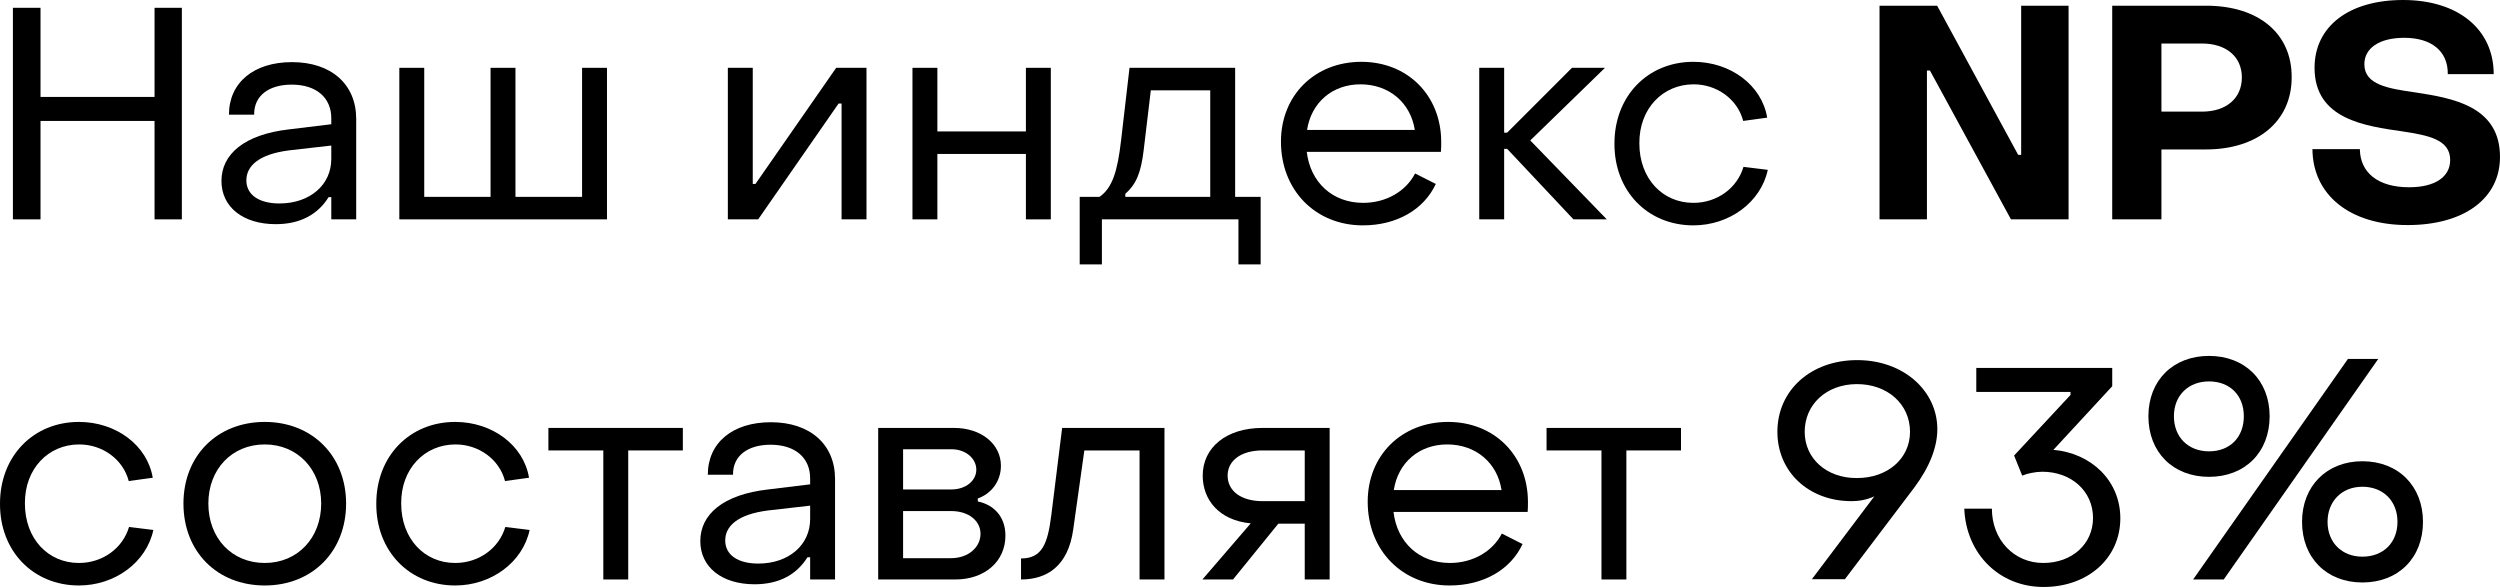
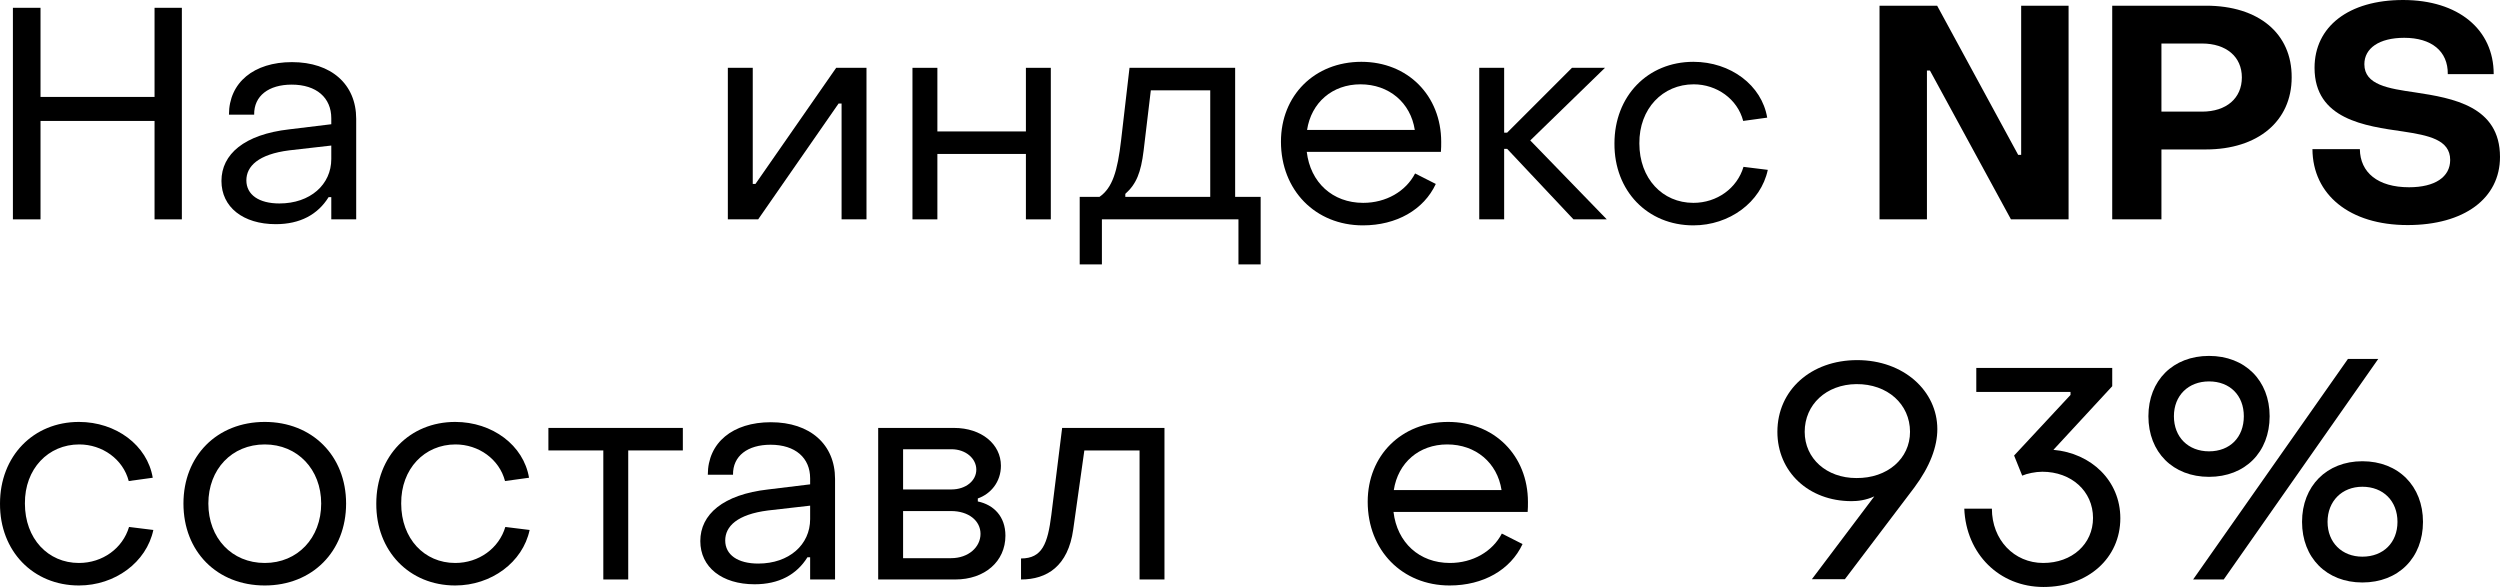
<svg xmlns="http://www.w3.org/2000/svg" width="1000" height="235" viewBox="0 0 1000 235" fill="none">
  <path d="M5.162 87.746H16.206V48.375H61.819V87.746H72.743V3.121H61.819V38.772H16.206V3.121H5.162V87.746Z" fill="black" />
  <path d="M110.308 89.667C120.031 89.667 127.113 85.826 131.435 78.864H132.515V87.746H142.478V47.534C142.478 33.73 132.515 24.848 116.79 24.848C101.546 24.848 91.583 33.01 91.583 45.854H101.666C101.546 38.291 107.548 33.85 116.67 33.85C126.633 33.85 132.515 39.132 132.515 47.294V49.695L115.71 51.736C97.705 53.776 88.582 61.699 88.582 72.382C88.582 82.825 97.224 89.667 110.308 89.667ZM111.749 81.385C103.586 81.385 98.545 77.903 98.545 72.142C98.545 66.5 103.346 61.699 115.71 60.138L132.515 58.218V63.619C132.515 73.822 124.113 81.385 111.749 81.385Z" fill="black" />
-   <path d="M159.731 87.746H242.796V27.128H232.833V78.744H206.185V27.128H196.222V78.744H169.694V27.128H159.731V87.746Z" fill="black" />
  <path d="M291.138 87.746H303.262L335.431 41.413H336.632V87.746H346.595V27.128H334.471L302.181 73.582H301.101V27.128H291.138V87.746Z" fill="black" />
  <path d="M364.988 87.746H374.951V61.578H410.362V87.746H420.325V27.128H410.362V52.576H374.951V27.128H364.988V87.746Z" fill="black" />
  <path d="M431.879 105.752H440.762V87.746H495.379V105.752H504.261V78.744H494.058V27.128H451.805L448.444 56.057C447.004 68.541 444.963 75.143 439.802 78.744H431.879V105.752ZM450.125 78.744V77.543C454.566 73.582 456.367 69.021 457.447 60.258L460.328 36.131H484.095V78.744H450.125Z" fill="black" />
  <path d="M545.151 90.147C558.595 90.147 569.519 83.905 574.32 73.582L566.038 69.381C562.316 76.583 554.394 81.144 545.271 81.144C533.028 81.144 524.145 72.982 522.705 60.738H576.361C576.481 59.418 576.481 57.977 576.481 56.777C576.481 38.172 563.037 24.727 544.551 24.727C525.826 24.727 512.381 38.172 512.381 56.657C512.381 76.103 526.186 90.147 545.151 90.147ZM522.825 51.976C524.505 41.052 532.908 33.73 544.191 33.73C555.594 33.73 564.237 41.052 565.918 51.976H522.825Z" fill="black" />
  <path d="M591.697 87.746H601.66V59.538H602.861L629.389 87.746H642.713L612.103 56.177L641.992 27.128H628.788L602.861 53.056H601.66V27.128H591.697V87.746Z" fill="black" />
  <path d="M677.35 90.147C691.755 90.147 704.359 80.904 707.119 67.94L697.397 66.74C694.876 75.263 686.833 81.144 677.35 81.144C664.987 81.144 655.744 71.421 655.744 57.377C655.624 43.453 665.107 33.73 677.47 33.73C686.713 33.73 694.996 39.612 697.277 48.375L706.879 47.054C704.719 34.09 692.235 24.727 677.35 24.727C659.105 24.727 645.781 38.412 645.781 57.377C645.661 76.343 658.985 90.147 677.35 90.147Z" fill="black" />
  <path d="M751.809 87.746H770.775V28.209H771.975L804.385 87.746H827.432V2.281H808.466V61.939H807.266L774.856 2.281H751.809V87.746Z" fill="black" />
  <path d="M844.887 87.746H864.573V59.778H882.338C903.105 59.778 916.669 48.495 916.669 30.969C916.789 13.324 903.345 2.281 882.458 2.281H844.887V87.746ZM864.573 44.653V17.405H880.778C890.501 17.405 896.743 22.687 896.743 30.969C896.743 39.252 890.621 44.653 880.778 44.653H864.573Z" fill="black" />
  <path d="M963.029 90.027C985.716 90.027 1000 79.344 1000 62.779C1000 42.493 981.154 39.252 966.15 36.971C955.347 35.411 945.744 33.97 945.744 25.688C945.744 19.326 951.625 15.124 961.709 15.124C972.512 15.124 979.234 20.406 979.114 29.649H997.479C997.479 11.764 983.315 0 961.228 0C939.382 0 925.818 10.683 925.818 27.128C925.818 47.774 946.104 50.415 961.108 52.576C971.311 54.136 980.074 55.817 980.074 63.979C980.074 70.821 973.952 74.903 963.629 74.903C951.145 74.903 944.063 69.021 943.943 59.658H924.977C925.097 77.903 939.862 90.027 963.029 90.027Z" fill="black" />
  <path d="M31.57 234.19C45.975 234.19 58.578 224.948 61.339 211.984L51.616 210.783C49.096 219.306 41.053 225.188 31.57 225.188C19.207 225.188 9.964 215.465 9.964 201.421C9.844 187.496 19.327 177.773 31.69 177.773C40.933 177.773 49.216 183.655 51.496 192.418L61.099 191.097C58.938 178.134 46.455 168.771 31.57 168.771C13.325 168.771 0.001 182.455 0.001 201.421C-0.119 220.386 13.205 234.19 31.57 234.19Z" fill="black" />
  <path d="M105.909 234.19C124.875 234.19 138.439 220.626 138.439 201.421C138.439 182.335 124.875 168.771 105.909 168.771C86.823 168.771 73.379 182.335 73.379 201.421C73.379 220.626 86.823 234.19 105.909 234.19ZM105.909 225.188C92.705 225.188 83.342 215.225 83.342 201.421C83.342 187.736 92.705 177.773 105.909 177.773C118.993 177.773 128.476 187.736 128.476 201.421C128.476 215.225 118.993 225.188 105.909 225.188Z" fill="black" />
  <path d="M182.084 234.19C196.489 234.19 209.092 224.948 211.853 211.984L202.13 210.783C199.61 219.306 191.567 225.188 182.084 225.188C169.721 225.188 160.478 215.465 160.478 201.421C160.358 187.496 169.841 177.773 182.204 177.773C191.447 177.773 199.73 183.655 202.01 192.418L211.613 191.097C209.453 178.134 196.969 168.771 182.084 168.771C163.839 168.771 150.515 182.455 150.515 201.421C150.395 220.386 163.719 234.19 182.084 234.19Z" fill="black" />
  <path d="M241.327 231.79H251.29V180.174H273.136V171.171H219.36V180.174H241.327V231.79Z" fill="black" />
  <path d="M301.85 233.71C311.573 233.71 318.655 229.869 322.977 222.907H324.057V231.79H334.02V191.578C334.02 177.773 324.057 168.891 308.332 168.891C293.088 168.891 283.125 177.053 283.125 189.897H293.208C293.088 182.335 299.09 177.894 308.212 177.894C318.175 177.894 324.057 183.175 324.057 191.338V193.738L307.252 195.779C289.247 197.819 280.124 205.742 280.124 216.425C280.124 226.868 288.766 233.71 301.85 233.71ZM303.291 225.428C295.128 225.428 290.087 221.947 290.087 216.185C290.087 210.543 294.888 205.742 307.252 204.181L324.057 202.261V207.662C324.057 217.866 315.654 225.428 303.291 225.428Z" fill="black" />
  <path d="M351.273 231.79H382.123C393.886 231.79 402.169 224.588 402.169 214.264C402.169 206.582 397.487 201.901 391.125 200.58V199.38C396.287 197.579 400.368 192.778 400.368 186.296C400.368 177.653 392.566 171.171 381.642 171.171H351.273V231.79ZM361.236 195.779V179.694H380.562C386.324 179.694 390.525 183.415 390.525 187.857C390.525 192.298 386.324 195.779 380.562 195.779H361.236ZM361.236 223.267V204.421H380.442C387.404 204.421 392.206 208.263 392.206 213.544C392.206 218.826 387.404 223.267 380.442 223.267H361.236Z" fill="black" />
  <path d="M408.41 231.79C418.733 231.79 427.255 226.508 429.296 211.744L433.737 180.174H455.824V231.79H465.787V171.171H424.855L420.533 205.982C419.093 217.385 416.932 223.387 408.41 223.387V231.79Z" fill="black" />
-   <path d="M480.963 231.79H493.207L511.332 209.463H521.895V231.79H531.858V171.171H504.97C490.566 171.171 481.083 178.974 481.083 190.257C481.083 199.86 487.565 208.143 500.289 209.343L480.963 231.79ZM504.97 200.46C496.448 200.46 491.046 196.379 491.046 190.257C491.046 184.135 496.568 180.174 504.97 180.174H521.895V200.46H504.97Z" fill="black" />
  <path d="M579.849 234.19C593.293 234.19 604.217 227.949 609.018 217.625L600.736 213.424C597.014 220.626 589.092 225.188 579.969 225.188C567.726 225.188 558.843 217.025 557.403 204.782H611.059C611.179 203.461 611.179 202.021 611.179 200.82C611.179 182.215 597.735 168.771 579.249 168.771C560.523 168.771 547.079 182.215 547.079 200.7C547.079 220.146 560.884 234.19 579.849 234.19ZM557.523 196.019C559.203 185.096 567.606 177.773 578.889 177.773C590.292 177.773 598.935 185.096 600.616 196.019H557.523Z" fill="black" />
-   <path d="M640.588 231.79H650.551V180.174H672.397V171.171H618.621V180.174H640.588V231.79Z" fill="black" />
  <path d="M742.884 144.043C724.398 144.043 710.954 156.047 710.954 172.732C710.954 188.697 723.438 200.46 740.603 200.46C743.124 200.46 746.365 200.1 749.726 198.54L724.758 231.67H737.962L765.691 195.059C772.052 186.536 774.933 178.614 774.933 171.652C774.933 156.407 761.489 144.043 742.884 144.043ZM742.524 153.646C755.007 153.526 764.01 161.689 764.01 172.732C764.01 183.415 755.007 191.338 742.524 191.218C730.64 191.218 721.877 183.415 721.877 172.732C721.877 161.809 730.52 153.766 742.524 153.646Z" fill="black" />
  <path d="M817.404 234.791C835.289 234.791 848.133 223.147 848.133 207.302C848.133 192.298 836.489 181.255 821.365 179.934L844.892 154.486V147.164H790.515V156.767H828.207V157.968L805.64 182.215L808.881 190.257C810.802 189.417 814.163 188.697 816.923 188.697C828.567 188.697 837.21 196.499 837.21 207.182C837.21 217.625 828.807 225.188 817.283 225.188C805.64 225.188 796.757 215.945 796.757 203.461H785.714C786.434 221.587 799.758 234.791 817.404 234.791Z" fill="black" />
  <path d="M883.608 190.737C898.012 190.737 907.855 180.894 907.855 166.49C907.855 152.206 898.012 142.363 883.608 142.363C869.204 142.363 859.361 152.206 859.361 166.49C859.361 180.894 869.204 190.737 883.608 190.737ZM877.246 231.79H889.49L951.309 143.563H939.185L877.246 231.79ZM883.608 180.534C875.326 180.534 869.564 174.893 869.564 166.49C869.564 158.208 875.326 152.566 883.608 152.566C892.011 152.566 897.532 158.208 897.532 166.49C897.532 174.893 892.011 180.534 883.608 180.534ZM944.947 232.99C959.351 232.99 969.194 223.147 969.194 208.743C969.194 194.458 959.351 184.495 944.947 184.495C930.662 184.495 920.819 194.458 920.819 208.743C920.819 223.147 930.662 232.99 944.947 232.99ZM944.947 222.667C936.784 222.667 931.022 217.025 931.022 208.743C931.022 200.46 936.784 194.699 944.947 194.699C953.349 194.699 958.991 200.46 958.991 208.743C958.991 217.025 953.349 222.667 944.947 222.667Z" fill="black" />
</svg>